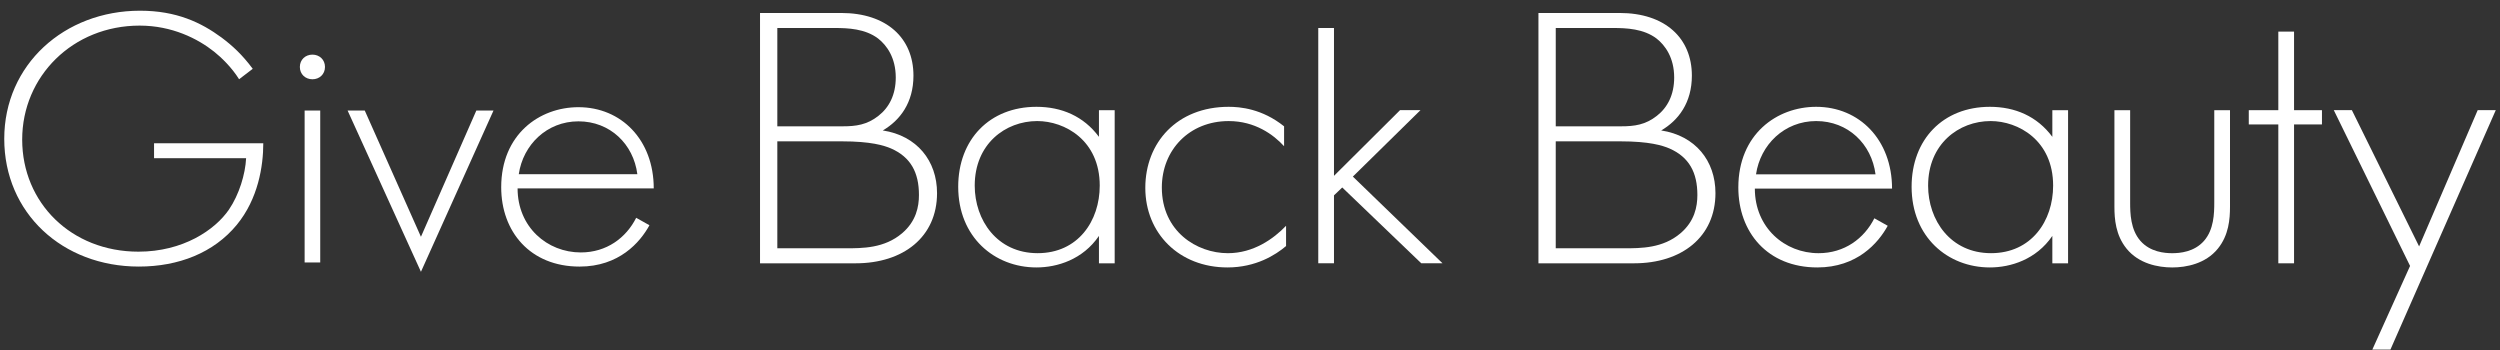
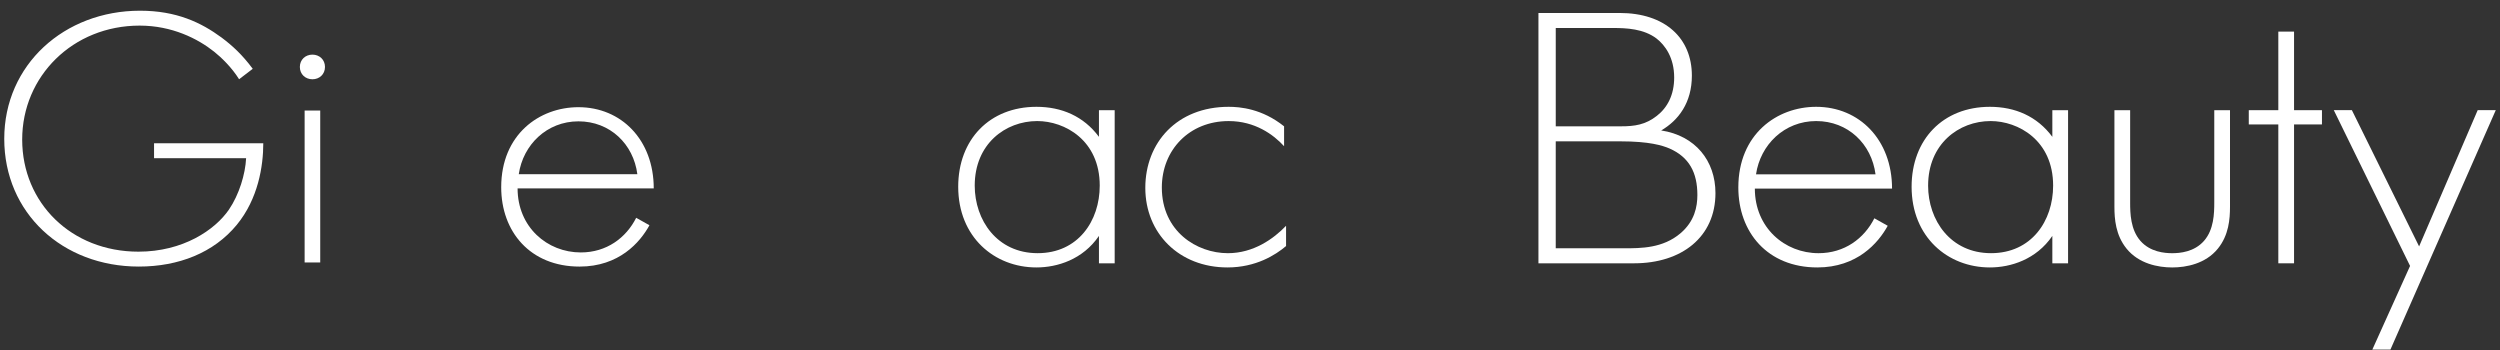
<svg xmlns="http://www.w3.org/2000/svg" width="207" height="29" viewBox="0 0 207 29" fill="none">
  <rect x="0" y="0" width="207" height="29" fill="#333333" stroke="none" />
  <path d="M12.755 11.865H21.8C21.8 13.746 21.38 16.46 19.603 18.619C17.697 20.931 14.79 22.072 11.495 22.072C5.165 22.072 0.352 17.631 0.352 11.495C0.352 5.358 5.326 0.887 11.592 0.887C14.629 0.887 16.664 1.873 18.343 3.107C19.248 3.785 20.055 4.525 20.927 5.697L19.797 6.561C19.183 5.574 18.311 4.741 17.729 4.279C16.372 3.199 14.241 2.12 11.56 2.12C6.036 2.12 1.837 6.314 1.837 11.556C1.837 16.798 5.907 20.838 11.463 20.838C15.146 20.838 17.794 19.049 18.957 17.354C19.797 16.12 20.314 14.424 20.378 13.098H12.755V11.865H12.755Z" fill="white" />
  <path d="M24.828 5.544C24.828 4.937 25.291 4.523 25.869 4.523C26.447 4.523 26.909 4.937 26.909 5.544C26.909 6.151 26.447 6.564 25.869 6.564C25.291 6.564 24.828 6.151 24.828 5.544ZM26.515 9.151V21.732H25.223V9.151H26.515Z" fill="white" />
-   <path d="M30.202 9.152L34.854 19.606L39.441 9.152H40.862L34.854 22.505L28.781 9.152H30.202Z" fill="white" />
  <path d="M42.856 15.598C42.856 18.805 45.311 20.902 48.089 20.902C50.221 20.902 51.837 19.699 52.676 18.034L53.774 18.65C52.999 20.069 51.255 22.073 47.992 22.073C43.89 22.073 41.5 19.175 41.5 15.505C41.5 11.126 44.665 8.875 47.896 8.875C51.449 8.875 54.13 11.588 54.13 15.597H42.857L42.856 15.598ZM52.773 14.426C52.45 11.928 50.512 10.047 47.896 10.047C45.279 10.047 43.309 11.989 42.954 14.426H52.773Z" fill="white" />
-   <path d="M62.93 1.074H69.645C73.421 1.074 75.634 3.156 75.634 6.264C75.634 8.502 74.528 9.962 73.095 10.801C75.927 11.236 77.587 13.318 77.587 15.99C77.587 19.626 74.787 21.802 70.849 21.802H62.93V1.074H62.93ZM64.362 10.459H69.775C70.881 10.459 71.793 10.335 72.737 9.589C73.616 8.906 74.169 7.849 74.169 6.42C74.169 4.772 73.421 3.747 72.704 3.187C71.63 2.379 70.231 2.318 69.091 2.318H64.362V10.459ZM64.362 20.559H69.97C71.435 20.559 73.226 20.559 74.69 19.316C75.862 18.321 76.089 17.109 76.089 16.146C76.089 14.282 75.406 13.007 73.778 12.293C73.192 12.044 72.118 11.703 69.709 11.703H64.362V20.559H64.362Z" fill="white" />
  <path d="M127.383 1.074H134.098C137.874 1.074 140.087 3.156 140.087 6.264C140.087 8.502 138.981 9.962 137.548 10.801C140.38 11.236 142.04 13.318 142.04 15.99C142.04 19.626 139.24 21.802 135.302 21.802H127.383V1.074H127.383ZM128.816 10.459H134.228C135.334 10.459 136.246 10.335 137.19 9.589C138.069 8.906 138.622 7.849 138.622 6.42C138.622 4.772 137.874 3.747 137.158 3.187C136.083 2.379 134.684 2.318 133.544 2.318H128.816V10.459ZM128.816 20.559H134.423C135.888 20.559 137.679 20.559 139.143 19.316C140.315 18.321 140.543 17.109 140.543 16.146C140.543 14.282 139.859 13.007 138.231 12.293C137.645 12.044 136.571 11.703 134.162 11.703H128.815V20.559H128.816Z" fill="white" />
  <path d="M90.993 9.123H92.295V21.802H90.993V19.534C89.658 21.491 87.543 22.144 85.817 22.144C82.334 22.144 79.34 19.627 79.34 15.463C79.34 11.547 81.944 8.844 85.817 8.844C87.901 8.844 89.724 9.621 90.993 11.33V9.123ZM80.707 15.369C80.707 18.228 82.562 20.963 85.915 20.963C89.268 20.963 91.058 18.291 91.058 15.369C91.058 11.609 88.161 10.024 85.883 10.024C83.246 10.024 80.707 11.92 80.707 15.369H80.707Z" fill="white" />
  <path d="M106.323 12.107C105.444 11.144 103.914 10.025 101.733 10.025C98.478 10.025 96.2 12.418 96.2 15.526C96.2 19.161 99.097 20.964 101.668 20.964C103.783 20.964 105.444 19.783 106.486 18.695V20.373C105.607 21.119 103.979 22.144 101.635 22.144C97.632 22.144 94.832 19.316 94.832 15.556C94.832 11.796 97.469 8.844 101.733 8.844C102.677 8.844 104.5 8.999 106.322 10.46V12.107H106.323Z" fill="white" />
-   <path d="M110.454 2.316V14.56L115.923 9.121H117.615L112.017 14.622L119.439 21.8H117.681L111.138 15.523L110.454 16.175V21.8H109.152V2.316H110.454Z" fill="white" />
  <path d="M145.301 15.619C145.301 18.851 147.775 20.964 150.575 20.964C152.723 20.964 154.351 19.752 155.197 18.074L156.303 18.695C155.522 20.125 153.764 22.144 150.476 22.144C146.343 22.144 143.934 19.223 143.934 15.525C143.934 11.112 147.124 8.844 150.379 8.844C153.959 8.844 156.662 11.579 156.662 15.618H145.301V15.619ZM155.294 14.437C154.969 11.92 153.016 10.024 150.379 10.024C147.742 10.024 145.757 11.982 145.398 14.437H155.294Z" fill="white" />
  <path d="M169.934 9.123H171.236V21.802H169.934V19.534C168.599 21.491 166.484 22.144 164.759 22.144C161.276 22.144 158.281 19.627 158.281 15.463C158.281 11.547 160.885 8.844 164.759 8.844C166.842 8.844 168.665 9.621 169.934 11.33V9.123ZM159.647 15.369C159.647 18.228 161.503 20.963 164.856 20.963C168.208 20.963 169.999 18.291 169.999 15.369C169.999 11.609 167.102 10.024 164.824 10.024C162.187 10.024 159.648 11.92 159.648 15.369H159.647Z" fill="white" />
  <path d="M176.376 9.125V16.769C176.376 17.671 176.409 19.006 177.222 19.939C178.036 20.872 179.241 20.965 179.859 20.965C180.478 20.965 181.682 20.872 182.496 19.939C183.31 19.006 183.342 17.671 183.342 16.769V9.125H184.644V17.111C184.644 18.137 184.547 19.473 183.635 20.592C182.626 21.835 181.031 22.145 179.859 22.145C178.687 22.145 177.092 21.835 176.083 20.592C175.172 19.473 175.074 18.137 175.074 17.111V9.125H176.376Z" fill="white" />
  <path d="M189.947 10.304V21.802H188.645V10.304H186.199V9.123H188.645V2.617H189.947V9.123H192.258V10.303H189.947V10.304Z" fill="white" />
  <path d="M199.553 22.018L193.238 9.121H194.736L200.302 20.402L205.153 9.121H206.65L197.927 28.947H196.429L199.554 22.018H199.553Z" fill="white" />
</svg>